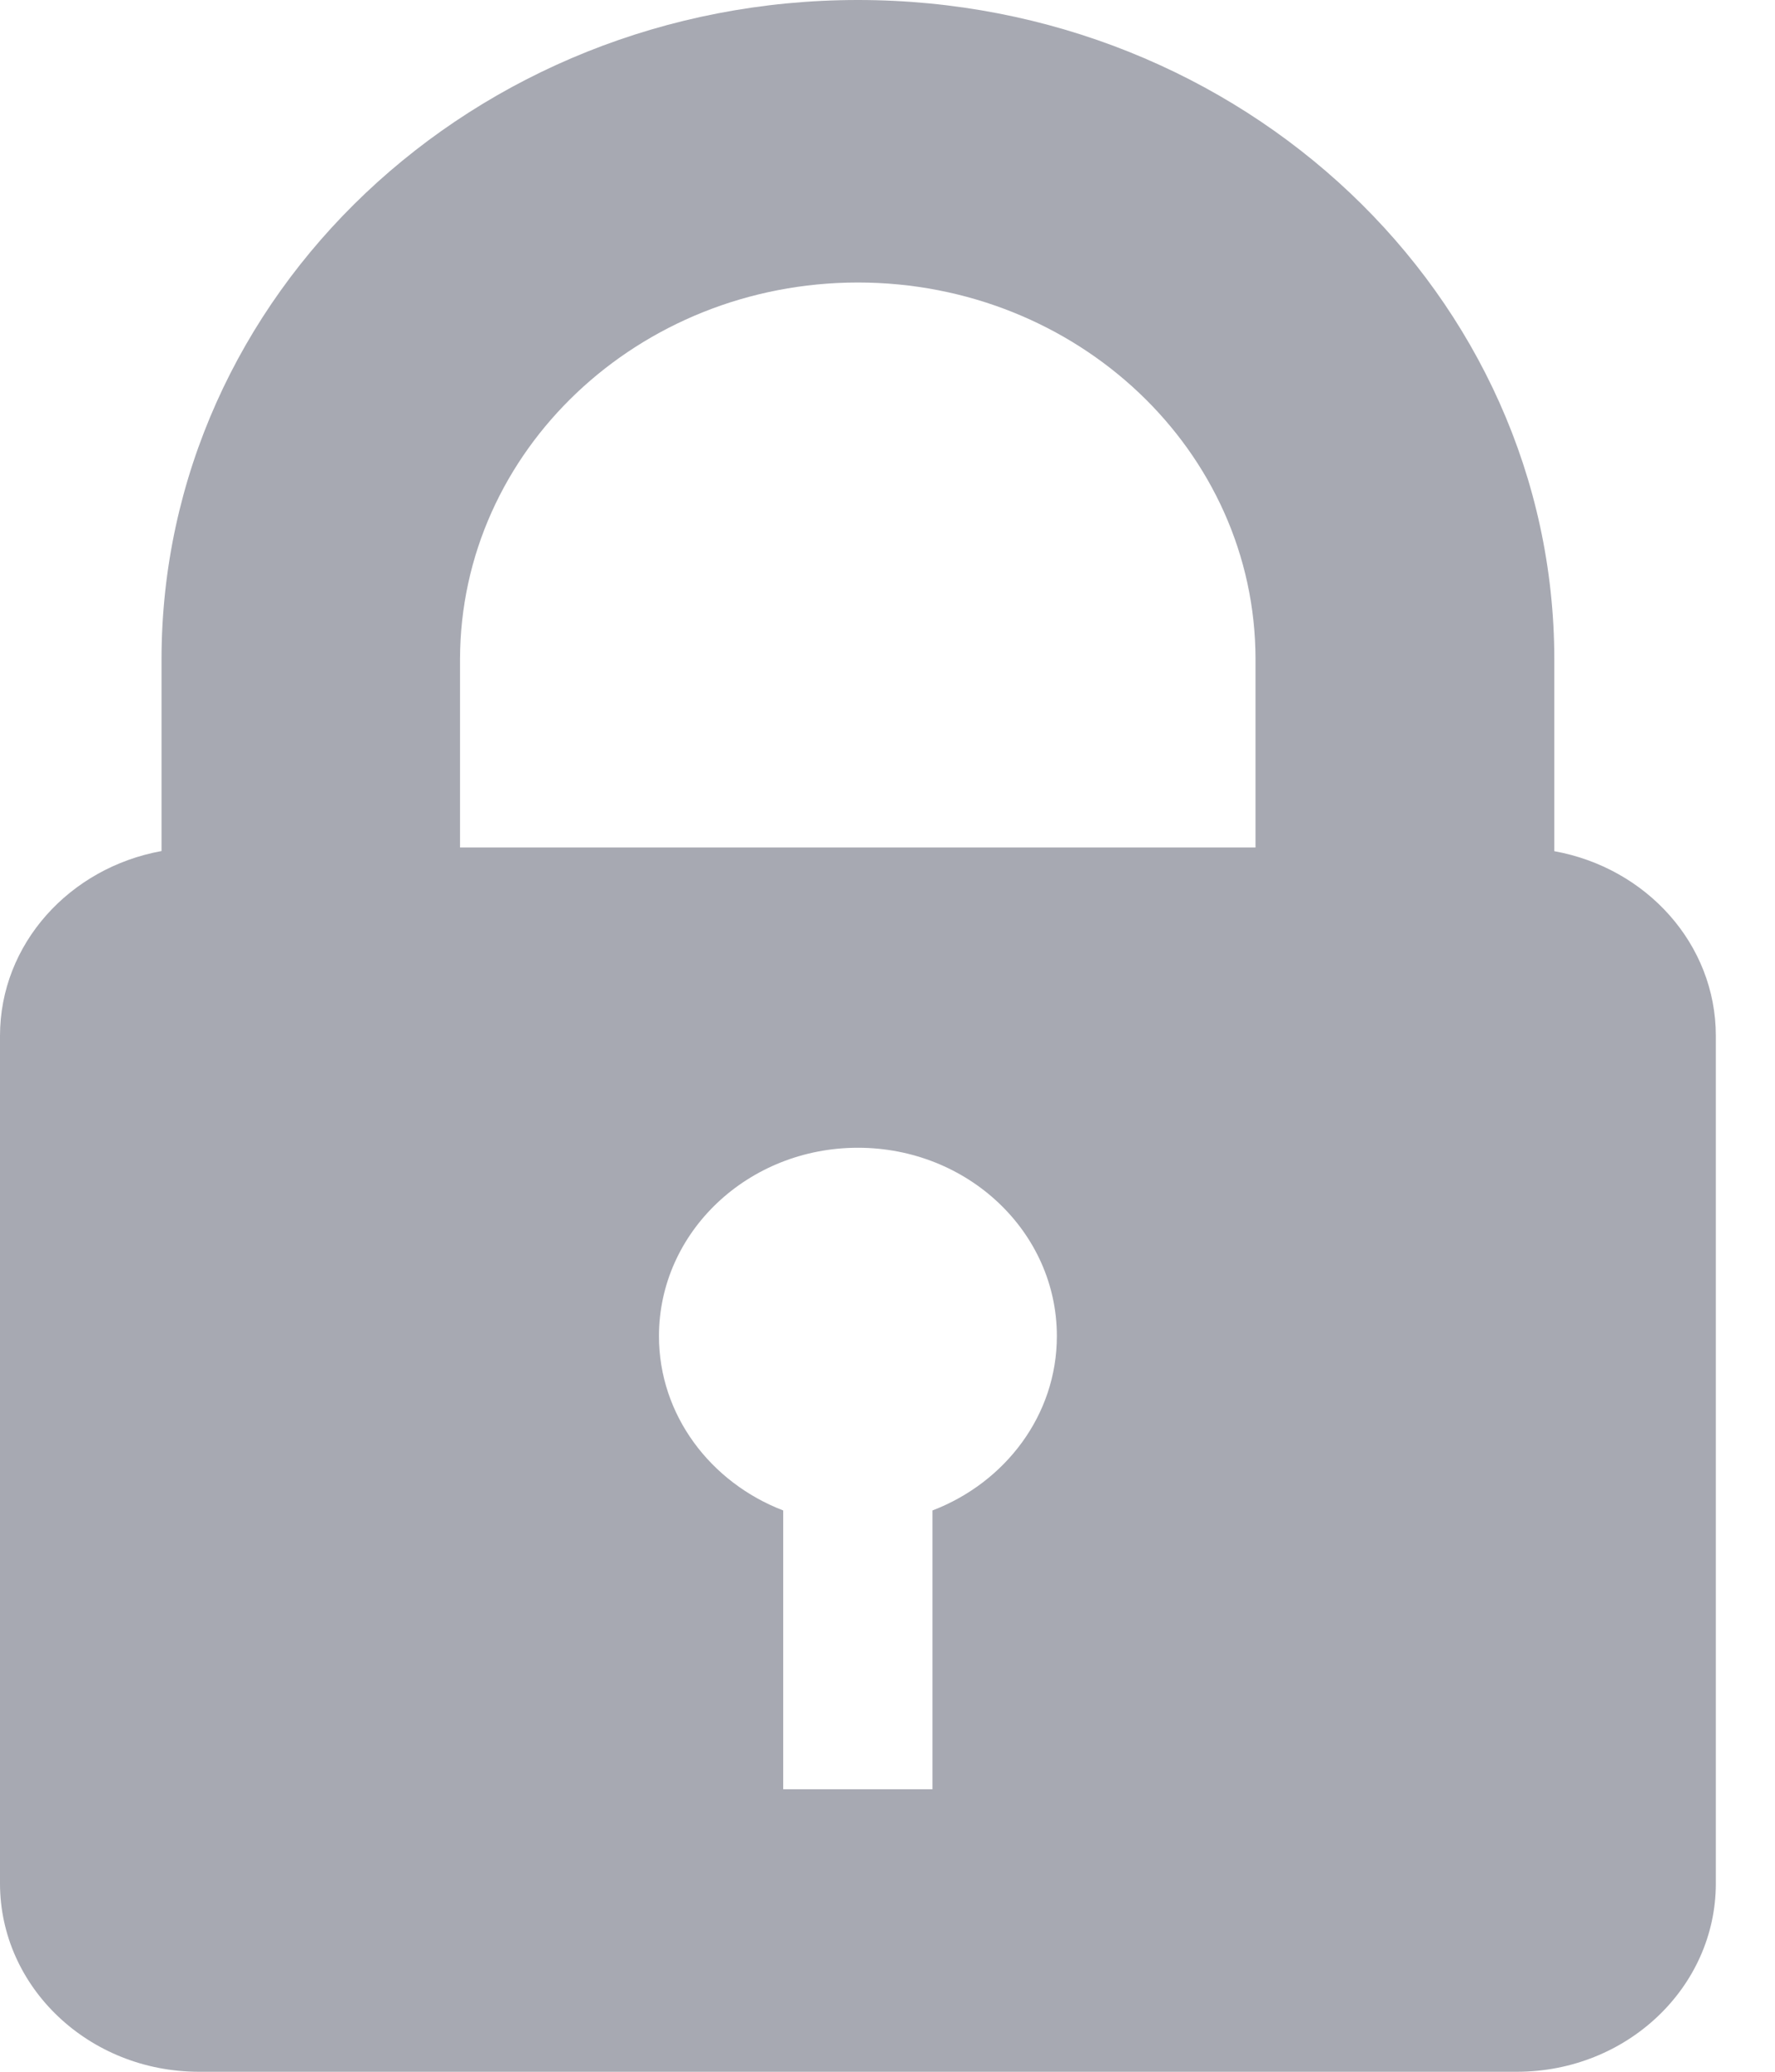
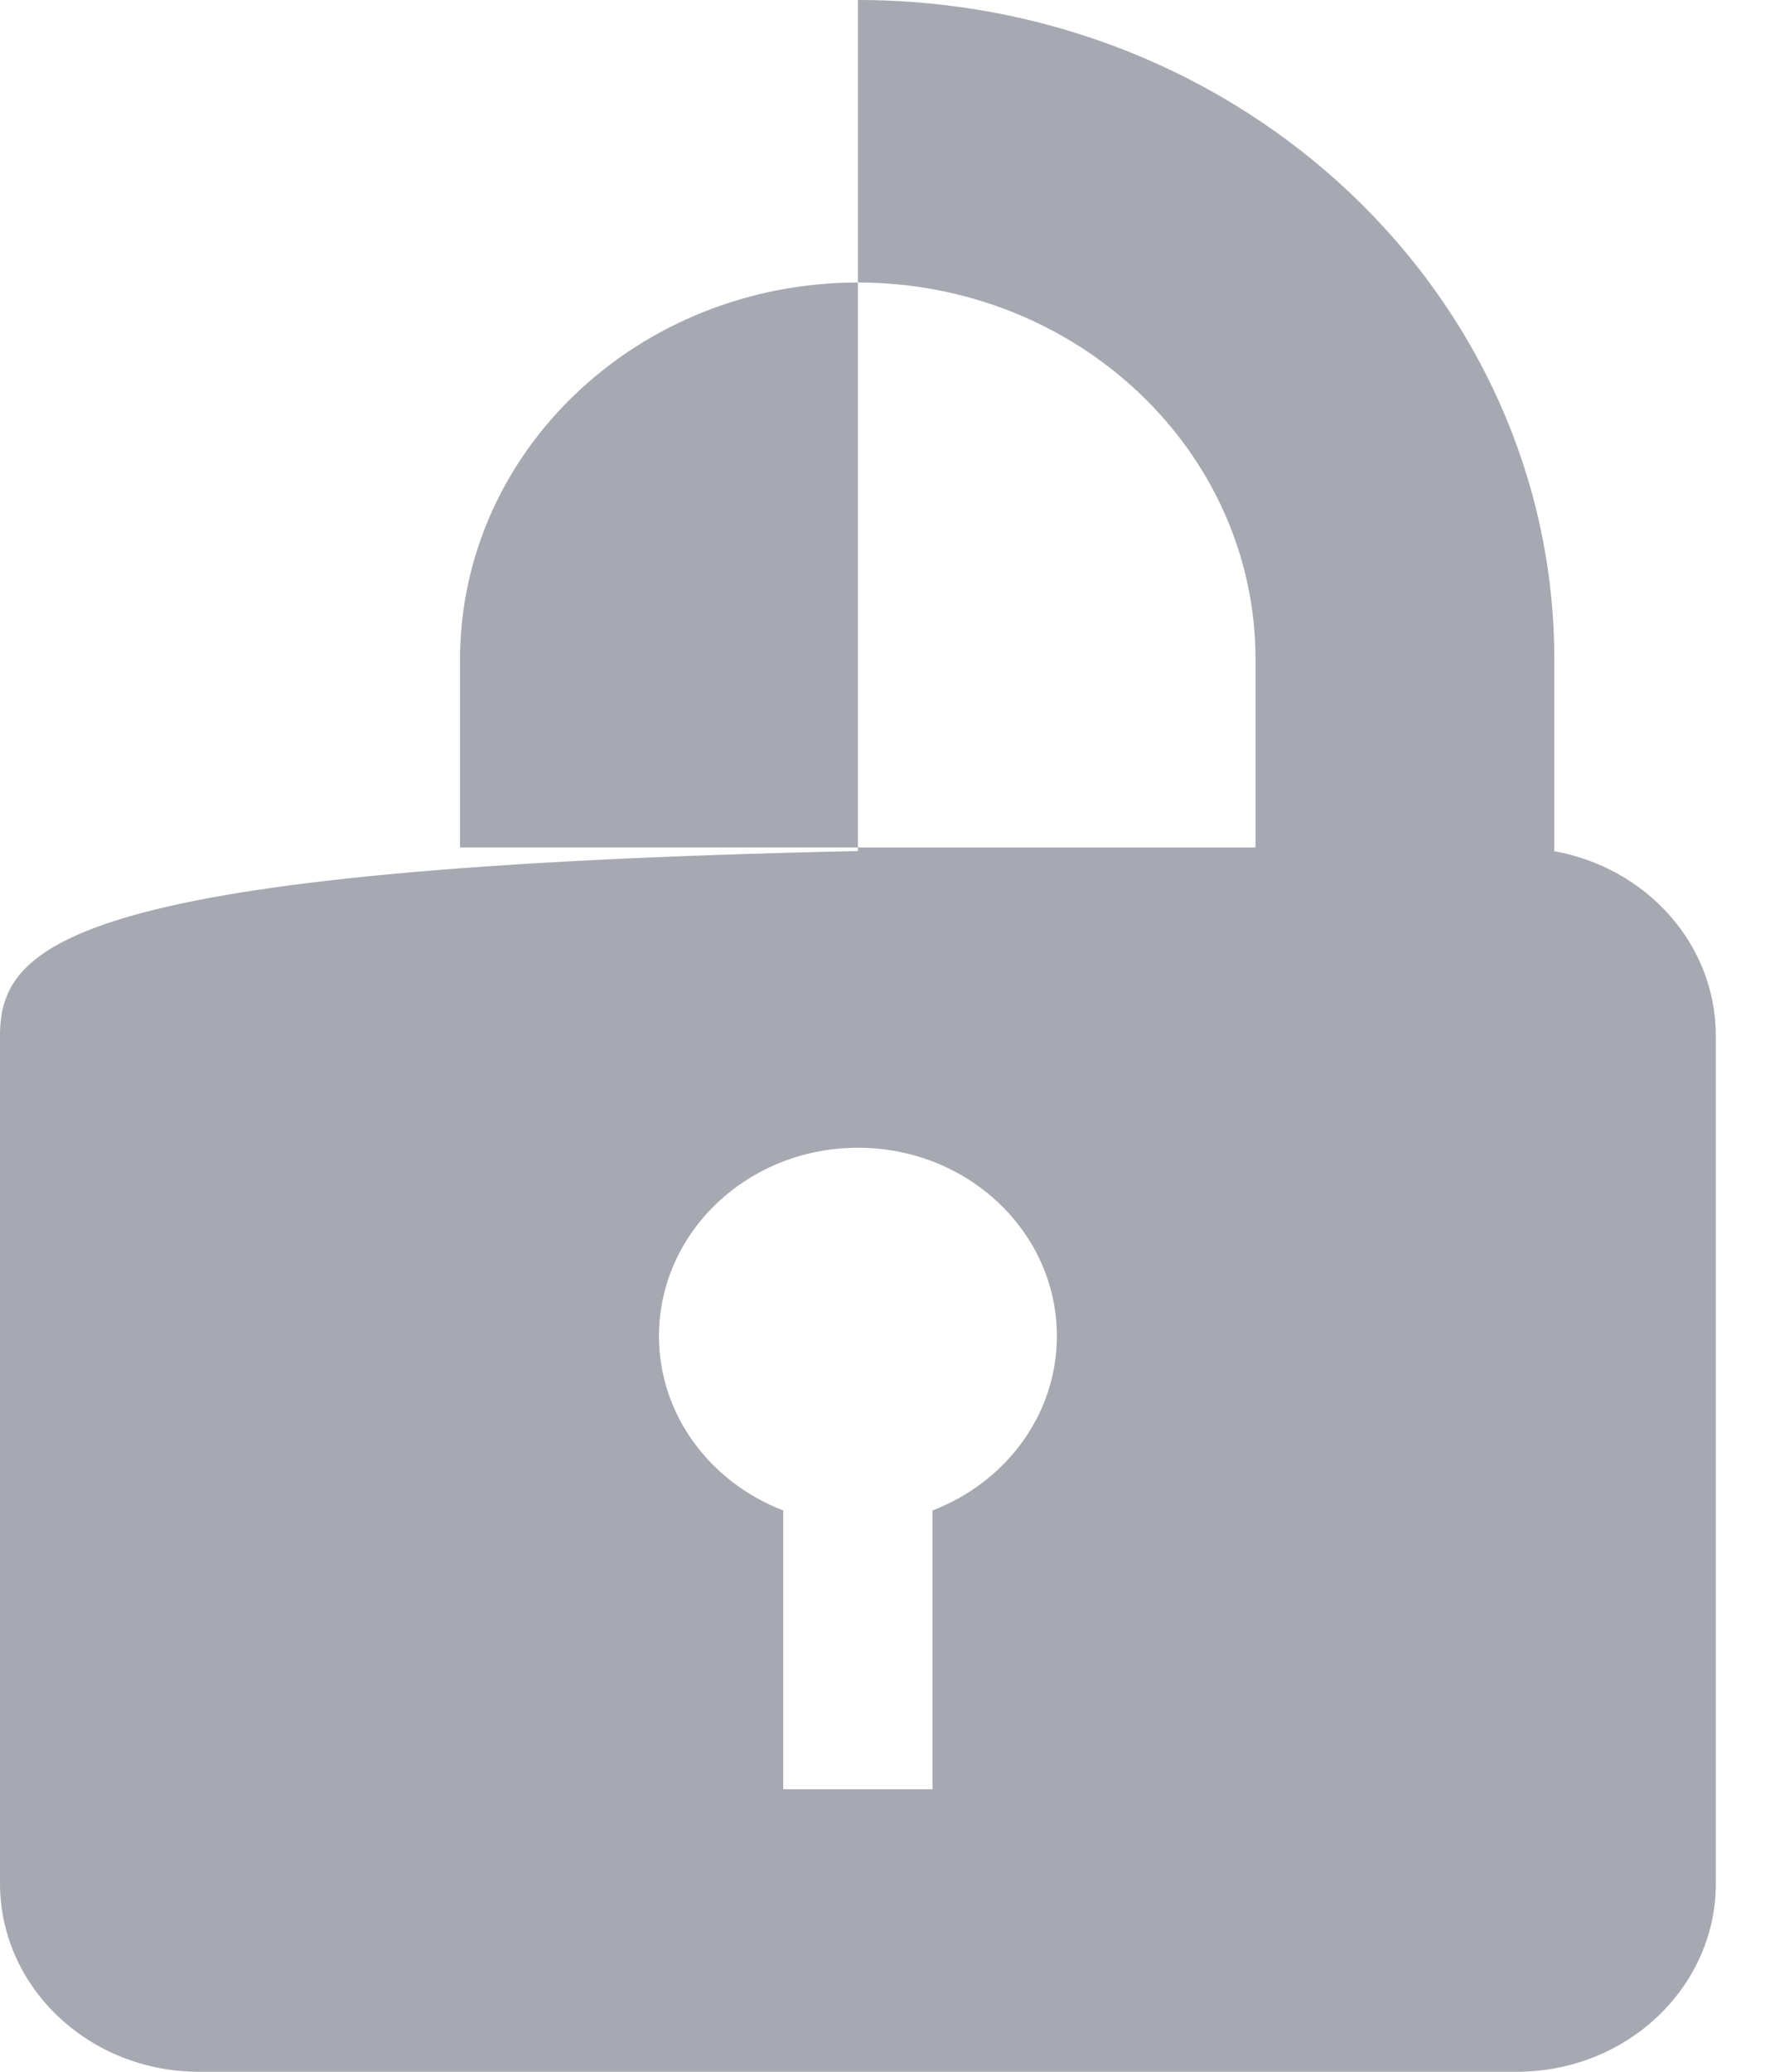
<svg xmlns="http://www.w3.org/2000/svg" width="12" height="14" viewBox="0 0 12 14" fill="none">
-   <path d="M10.508 5.752V4.454C10.506 1.994 8.399 0 5.8 0C3.201 0 1.094 1.994 1.092 4.454V5.751C0.47 5.864 0 6.379 0 7V12.727C0 13.43 0.602 14 1.345 14H10.255C10.998 14 11.6 13.43 11.6 12.727V7C11.6 6.379 11.13 5.864 10.508 5.752ZM6.304 10.207V12.091H5.295V10.207C4.803 10.018 4.455 9.562 4.455 9.029C4.455 8.326 5.057 7.756 5.8 7.756C6.543 7.756 7.145 8.325 7.145 9.029C7.145 9.562 6.797 10.018 6.304 10.207ZM8.488 5.727H3.11V4.454C3.113 3.048 4.314 1.91 5.8 1.909C7.285 1.91 8.487 3.048 8.488 4.454V5.727V5.727Z" fill="#A7A9B2" />
+   <path d="M10.508 5.752V4.454C10.506 1.994 8.399 0 5.8 0V5.751C0.47 5.864 0 6.379 0 7V12.727C0 13.43 0.602 14 1.345 14H10.255C10.998 14 11.6 13.43 11.6 12.727V7C11.6 6.379 11.13 5.864 10.508 5.752ZM6.304 10.207V12.091H5.295V10.207C4.803 10.018 4.455 9.562 4.455 9.029C4.455 8.326 5.057 7.756 5.8 7.756C6.543 7.756 7.145 8.325 7.145 9.029C7.145 9.562 6.797 10.018 6.304 10.207ZM8.488 5.727H3.11V4.454C3.113 3.048 4.314 1.91 5.8 1.909C7.285 1.91 8.487 3.048 8.488 4.454V5.727V5.727Z" fill="#A7A9B2" />
</svg>